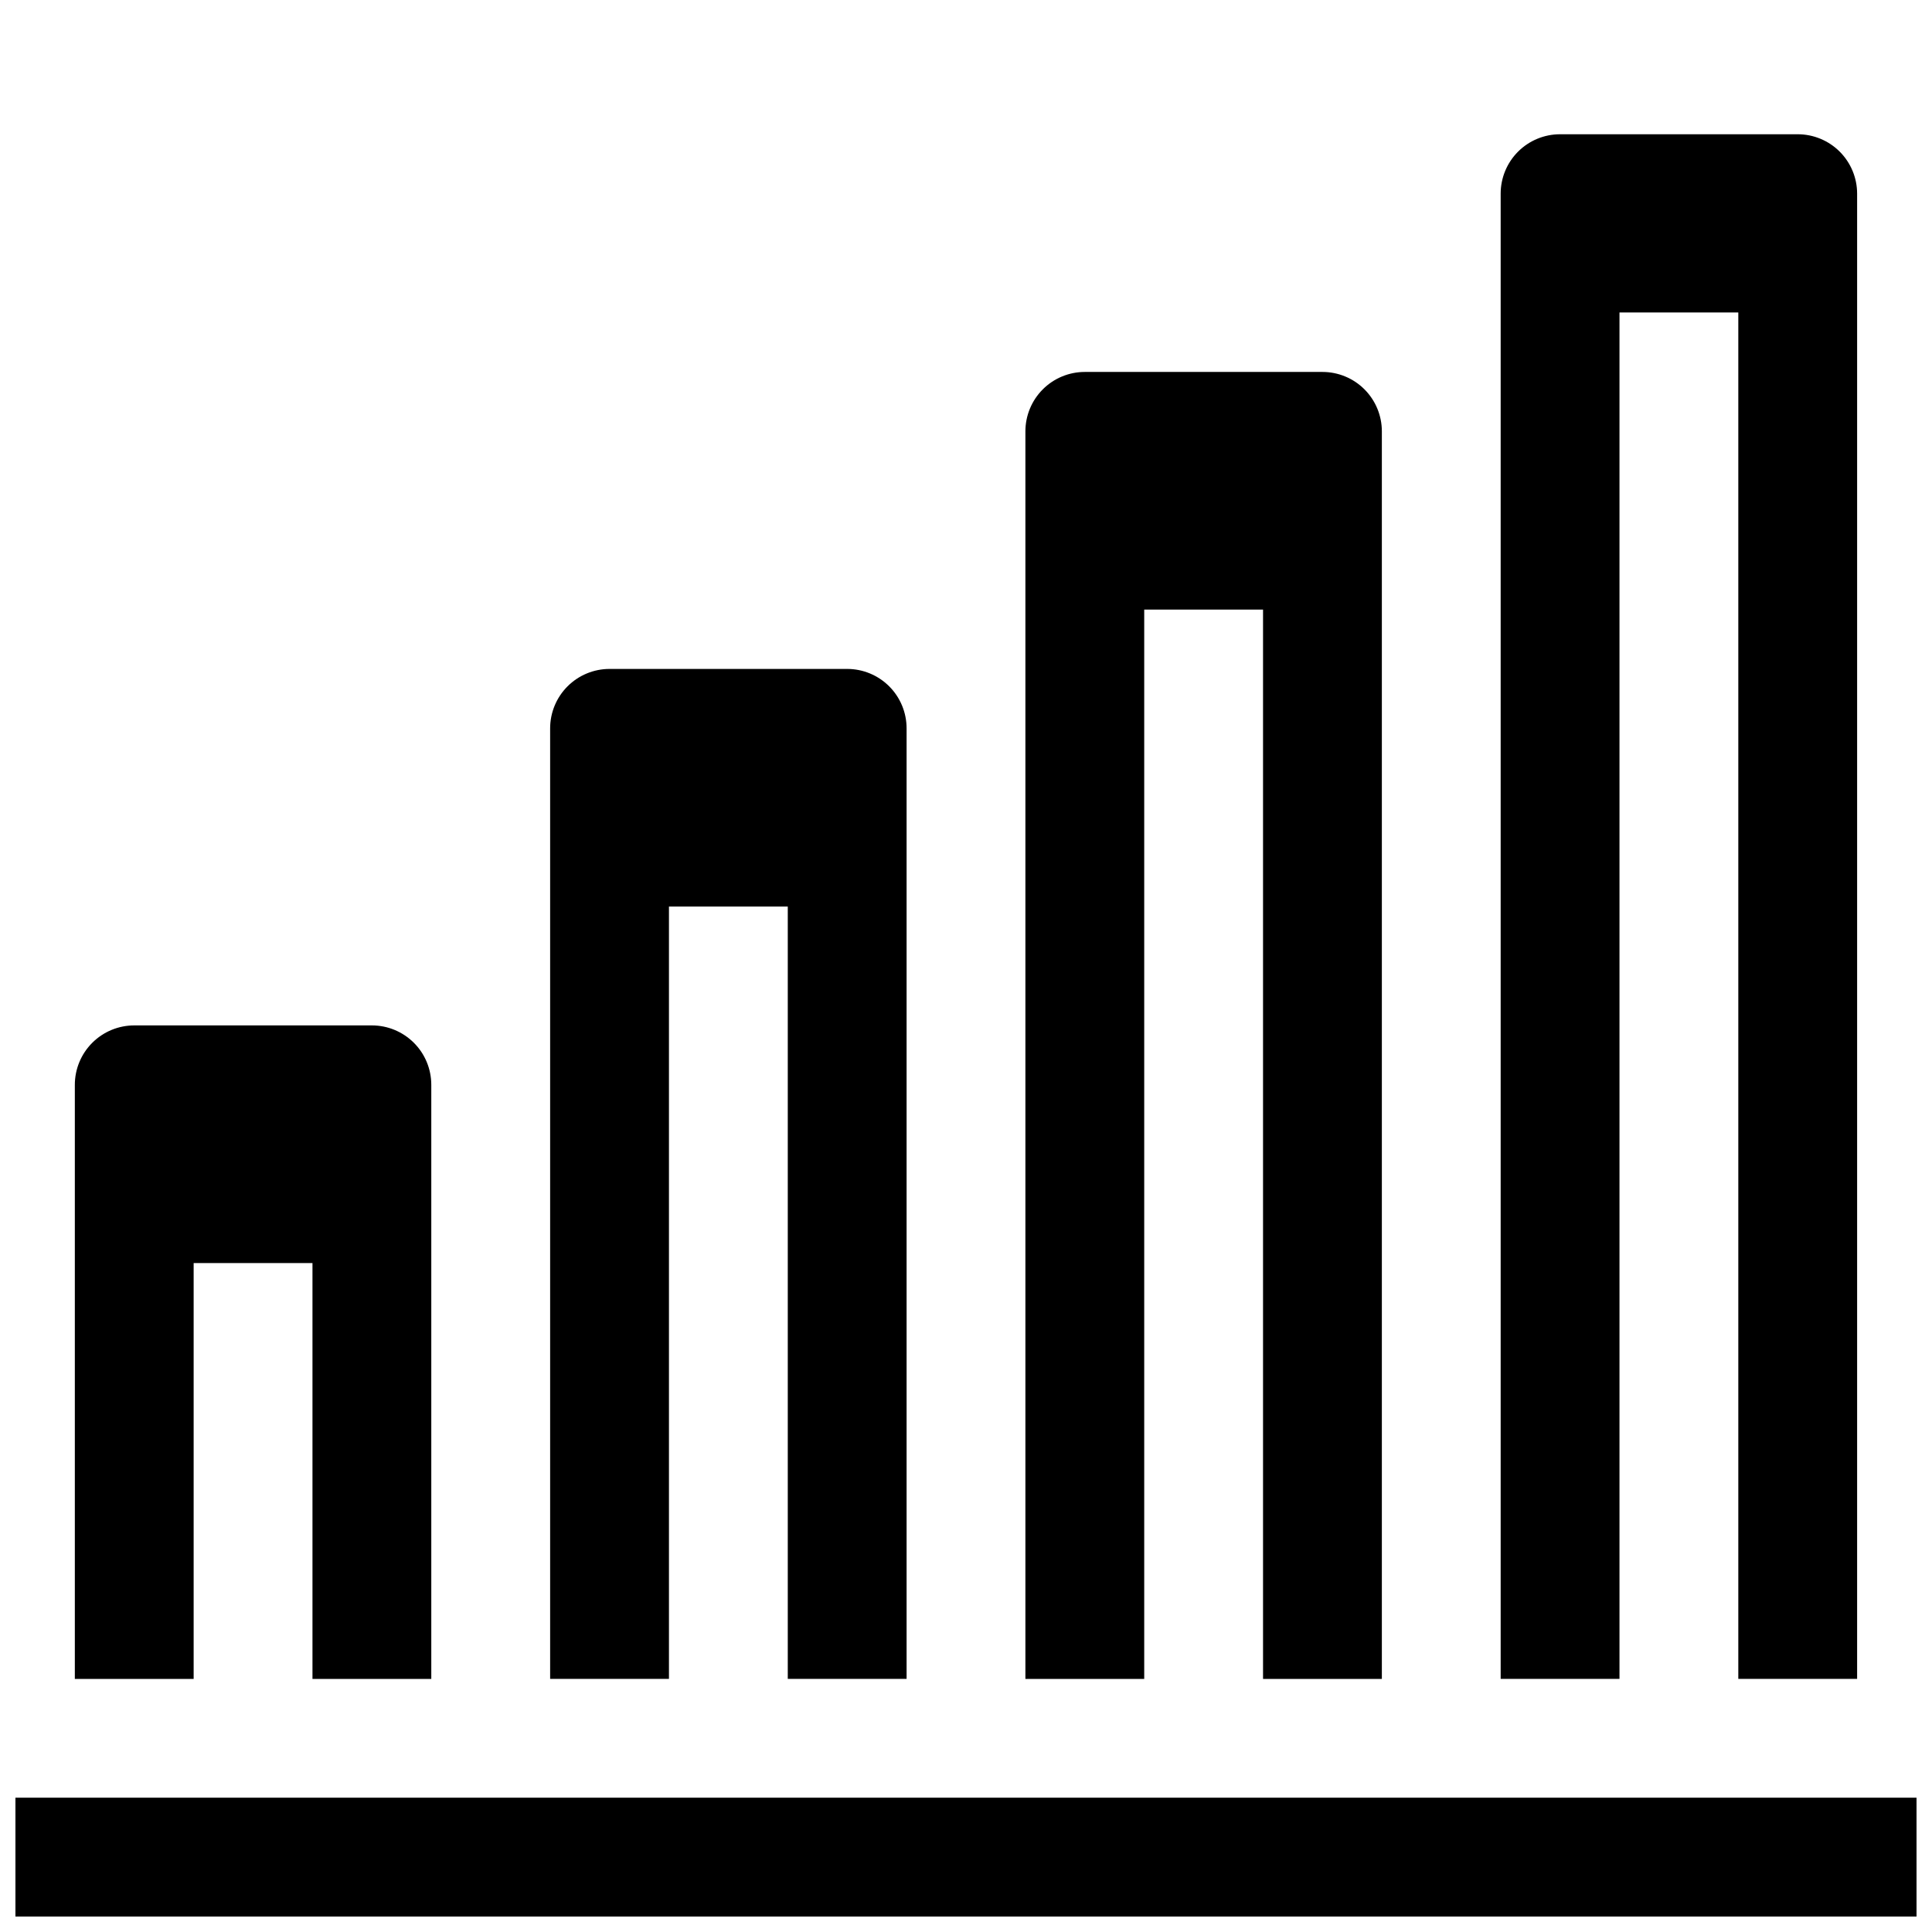
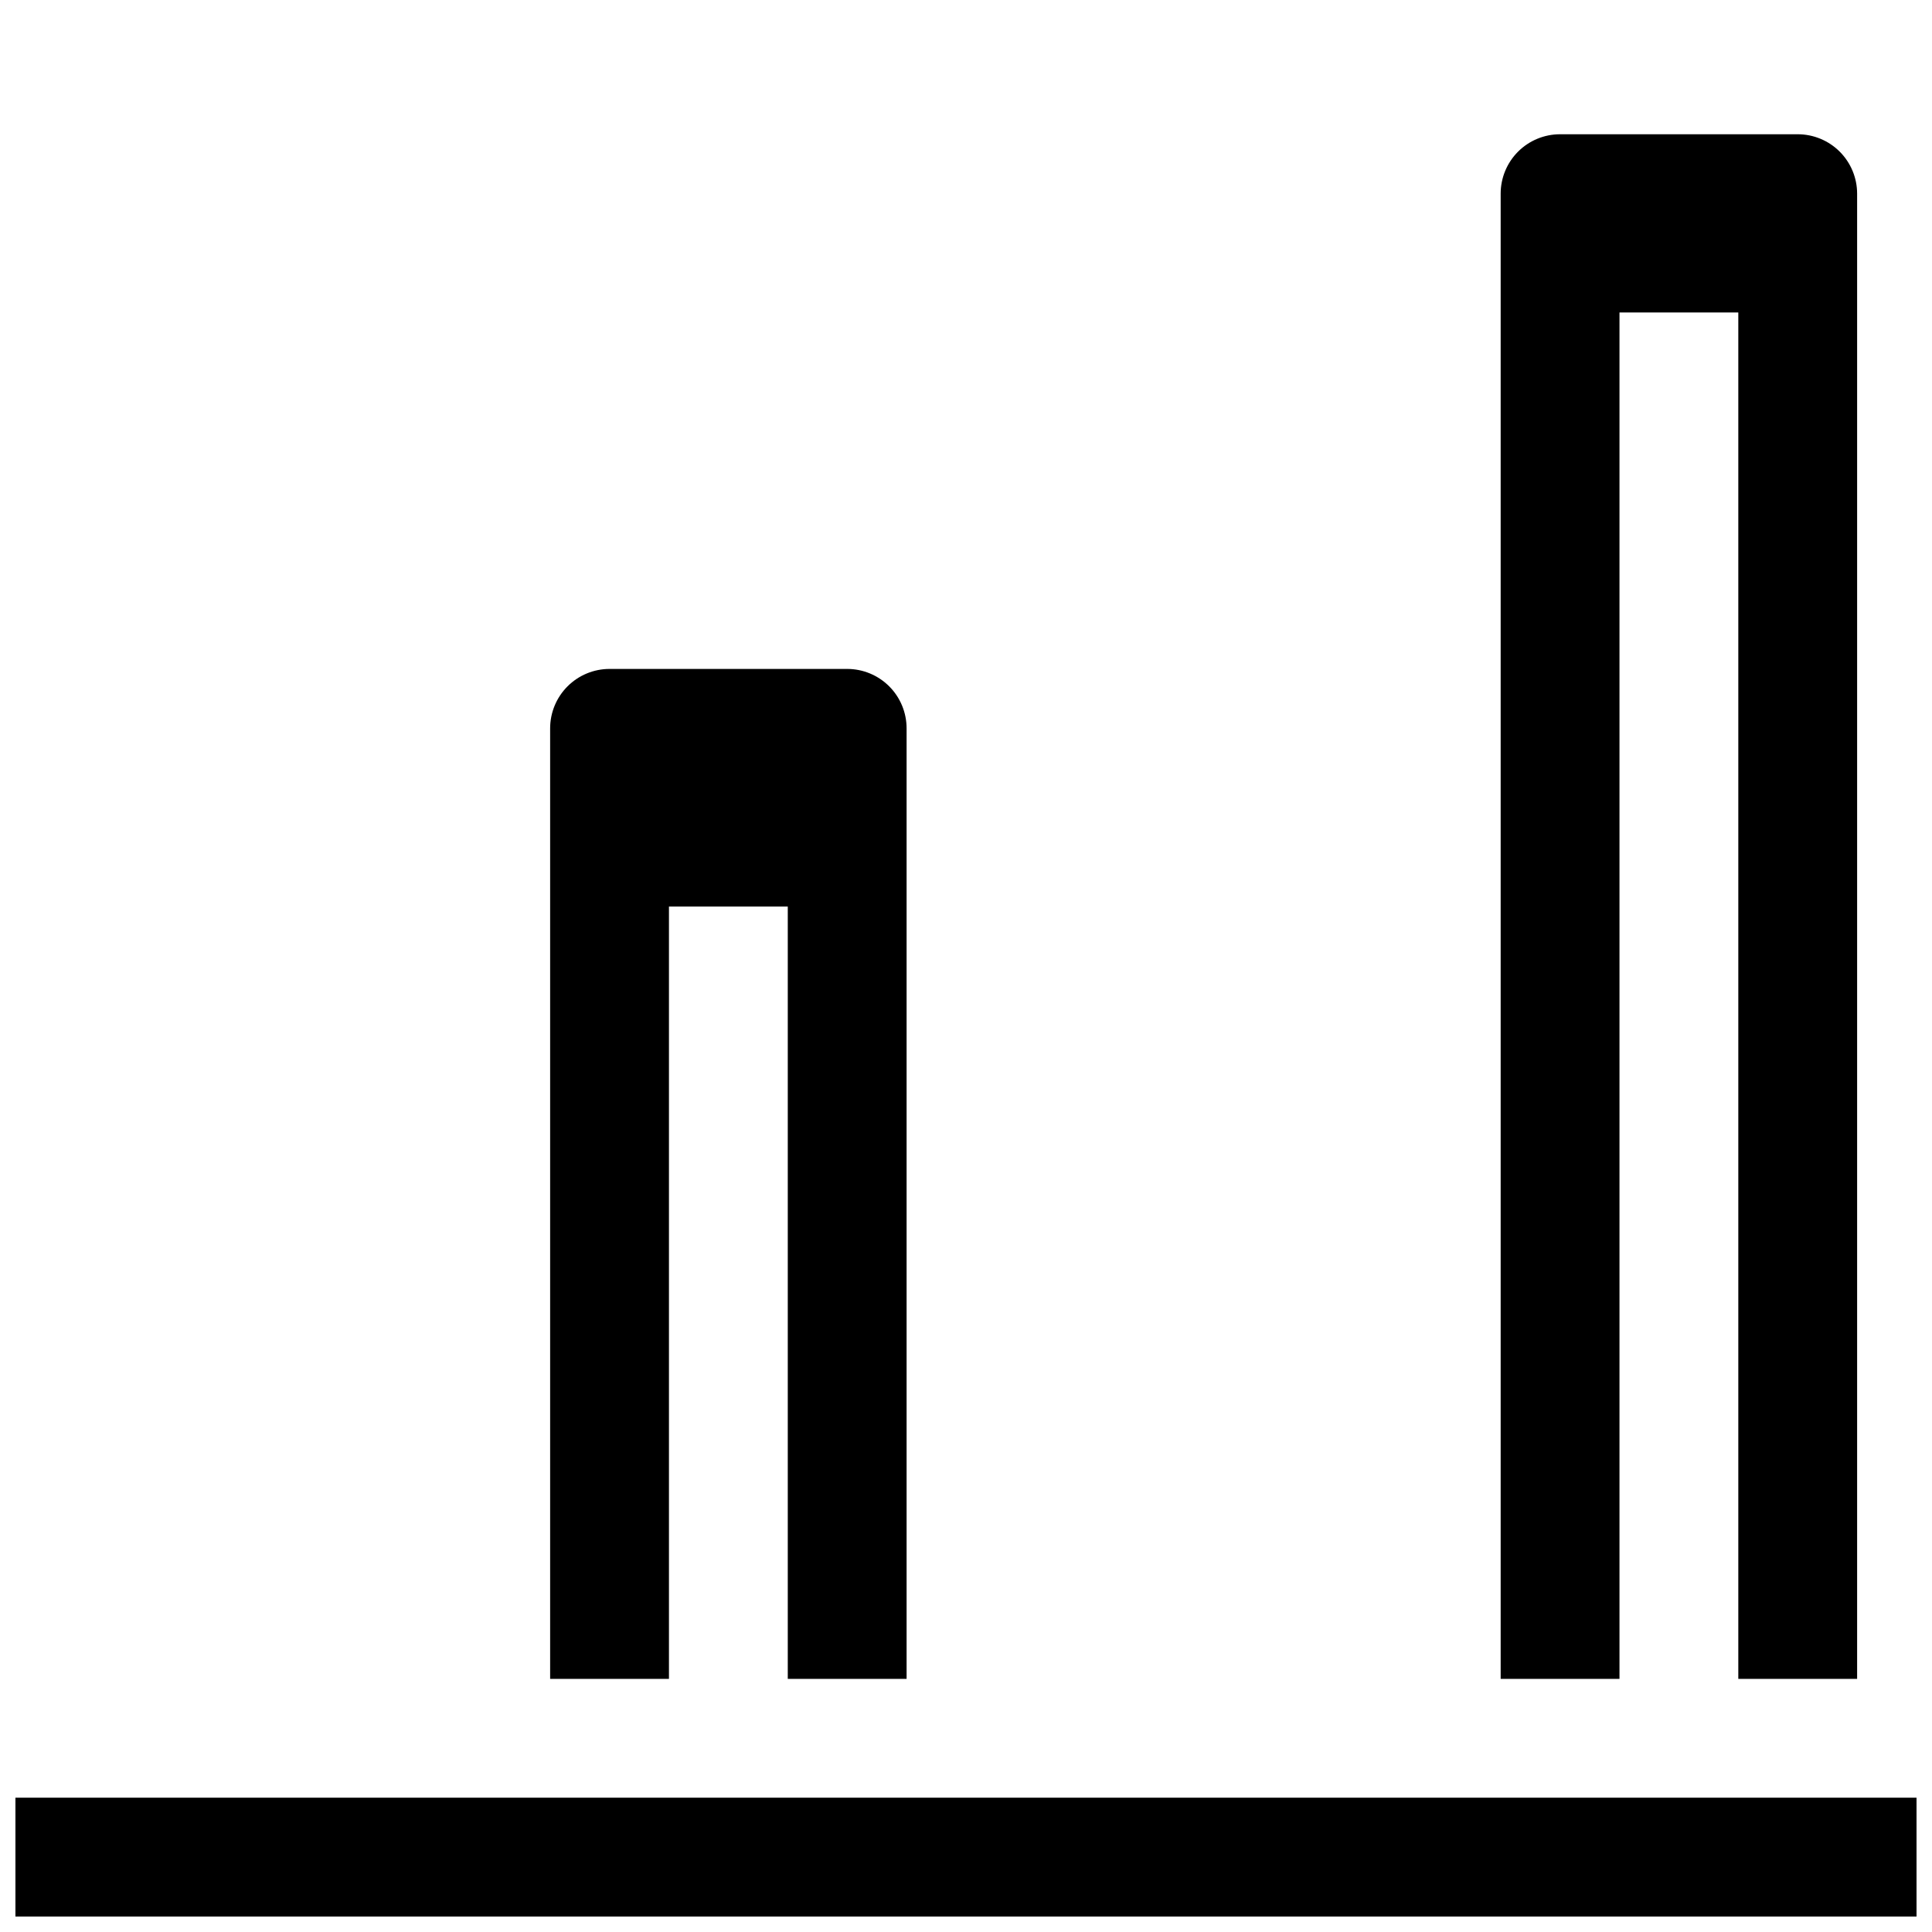
<svg xmlns="http://www.w3.org/2000/svg" width="800px" height="800px" version="1.1" viewBox="144 144 512 512">
  <defs>
    <clipPath id="a">
      <path d="m148.09 620h503.81v31.902h-503.81z" />
    </clipPath>
  </defs>
  <g clip-path="url(#a)">
    <path d="m148.09 620.41h503.81v31.488h-503.81z" />
  </g>
-   <path d="m195.32 478.72h31.488v110.21h31.488v-157.44c0-4.176-1.656-8.184-4.609-11.133-2.953-2.953-6.957-4.613-11.133-4.613h-62.977c-4.176 0-8.18 1.66-11.133 4.613-2.953 2.949-4.613 6.957-4.613 11.133v157.44h31.488z" />
  <path d="m321.28 384.25h31.488v204.67h31.488v-251.9c0-4.176-1.656-8.18-4.609-11.133s-6.957-4.613-11.133-4.613h-62.977c-4.176 0-8.18 1.66-11.133 4.613s-4.613 6.957-4.613 11.133v251.9h31.488z" />
-   <path d="m447.23 305.54h31.488v283.39h31.488v-330.62c0-4.176-1.66-8.18-4.613-11.133-2.949-2.953-6.957-4.609-11.133-4.609h-62.973c-4.176 0-8.184 1.656-11.133 4.609-2.953 2.953-4.613 6.957-4.613 11.133v330.62h31.488z" />
  <path d="m573.18 226.81h31.488v362.11h31.488v-393.6c0-4.176-1.66-8.18-4.613-11.133-2.953-2.949-6.957-4.609-11.133-4.609h-62.977c-4.176 0-8.18 1.66-11.133 4.609-2.949 2.953-4.609 6.957-4.609 11.133v393.6h31.488z" />
</svg>